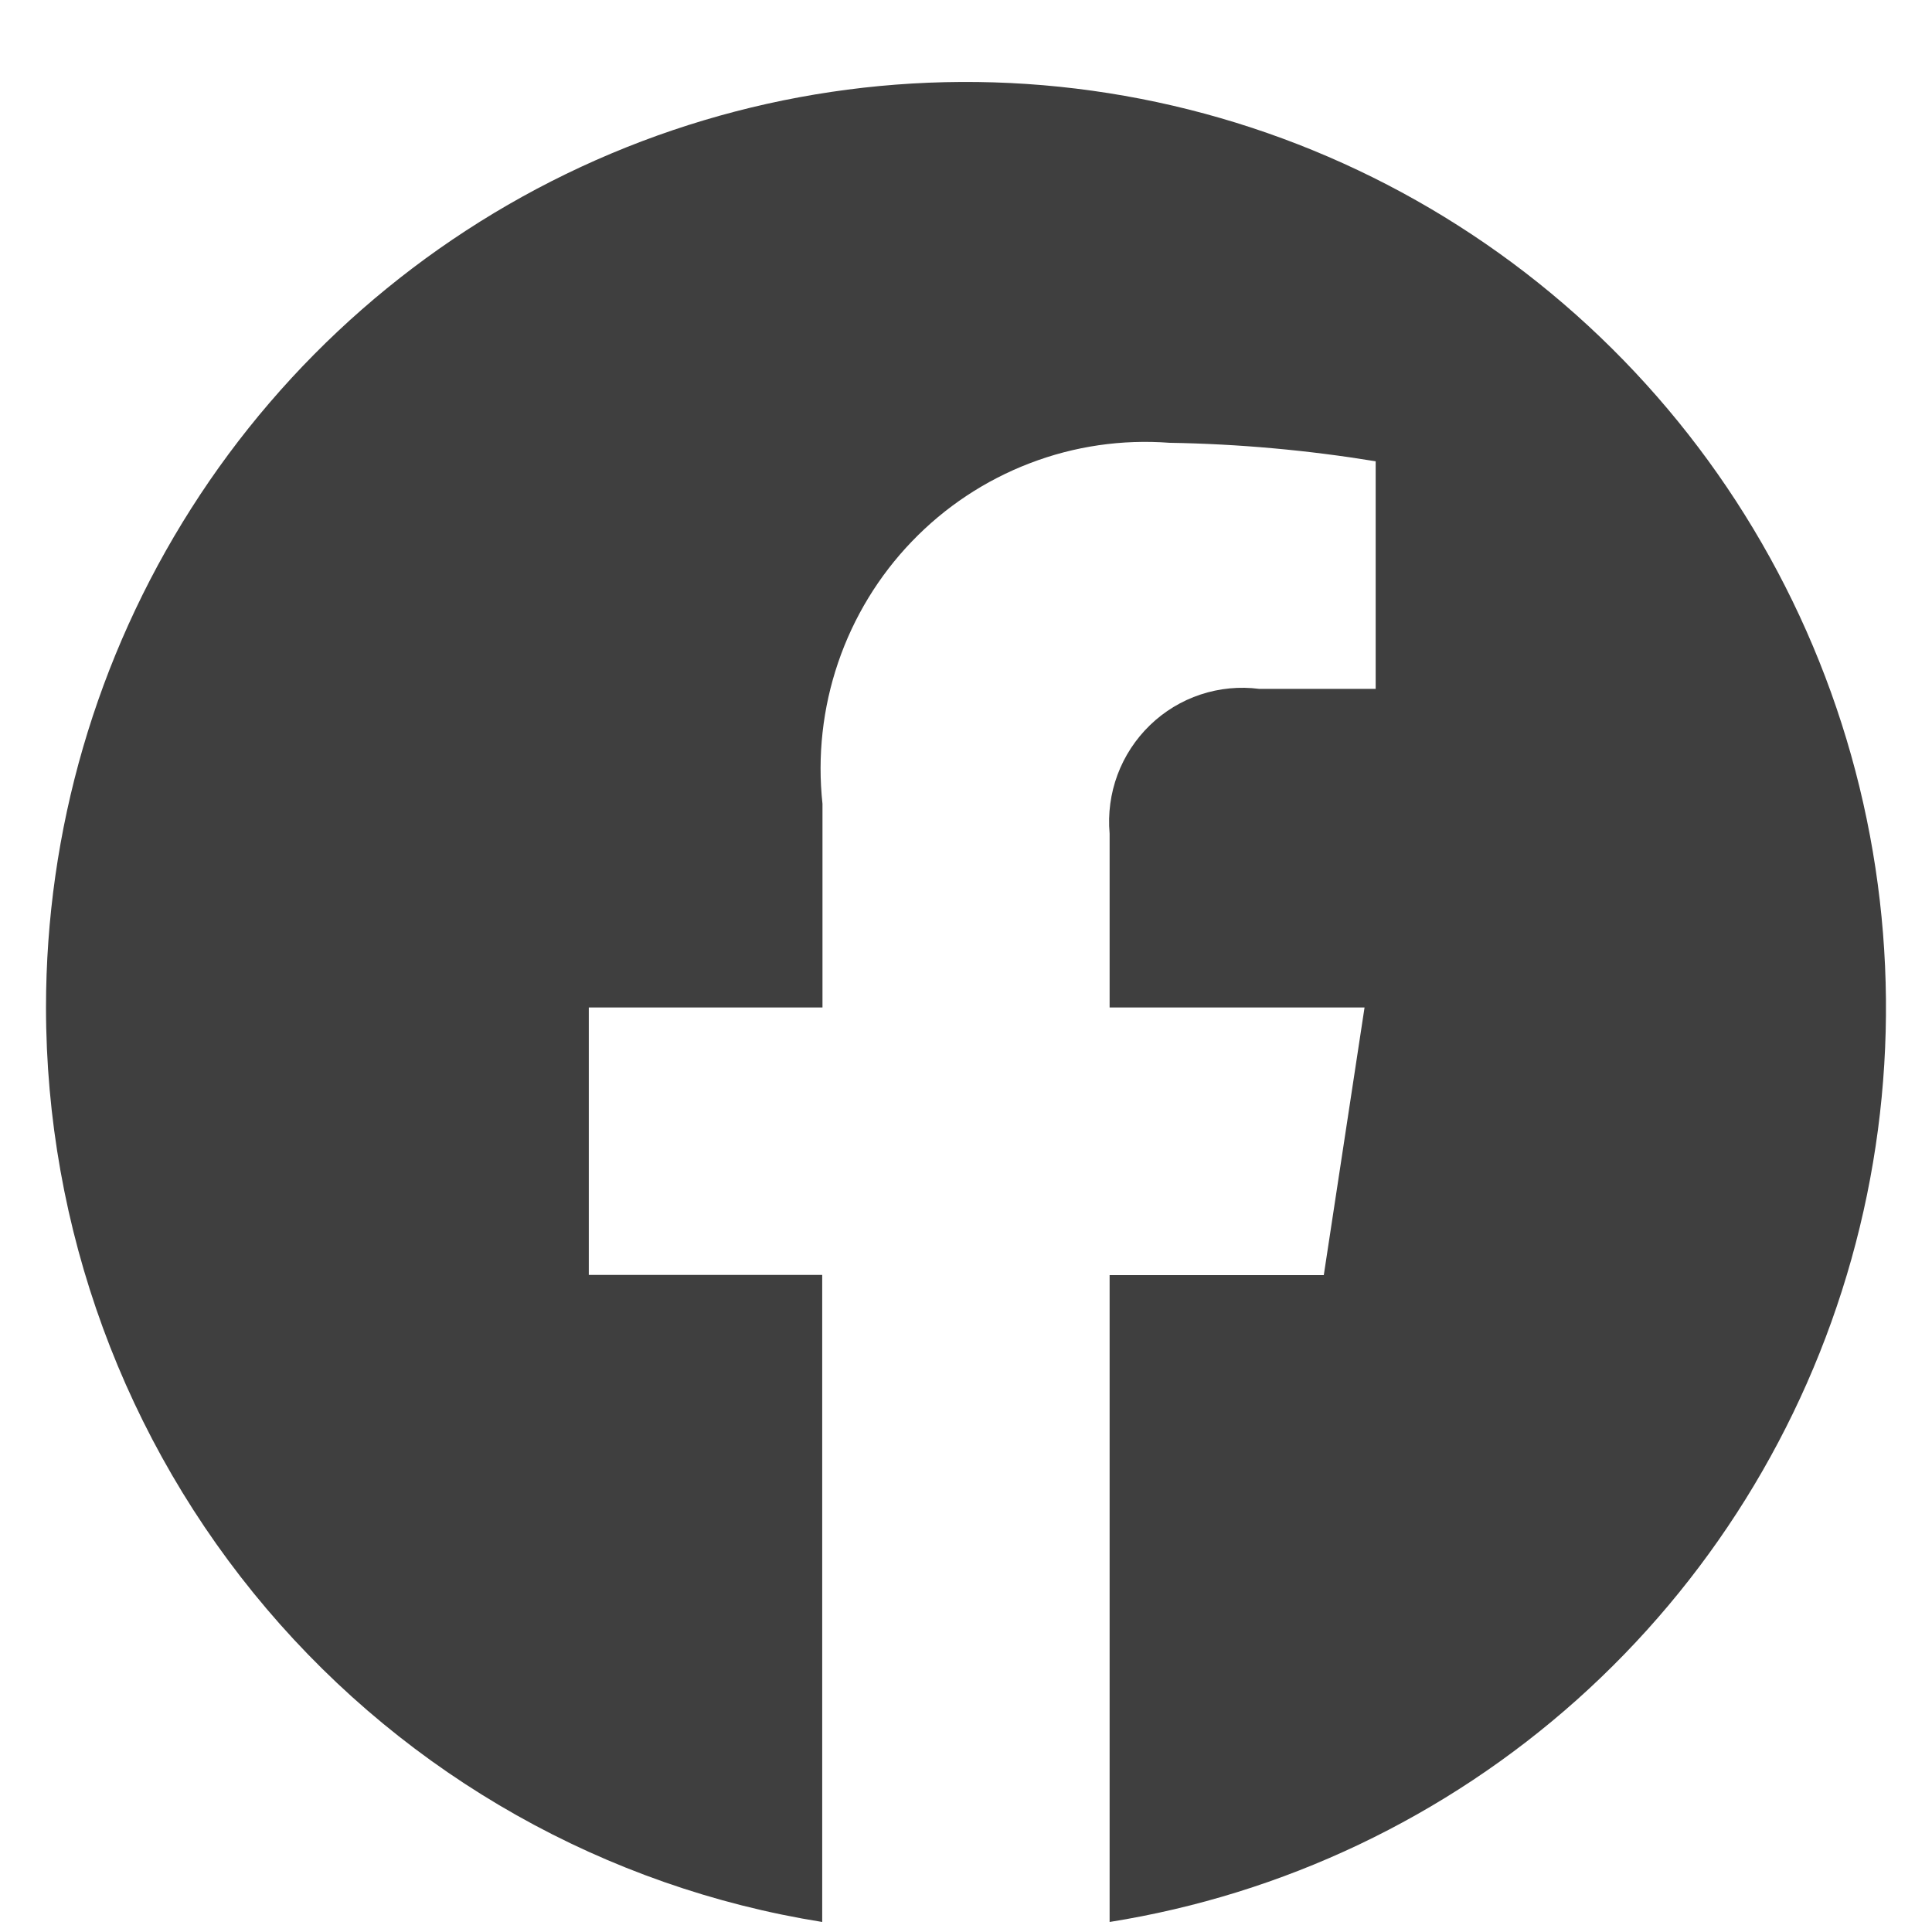
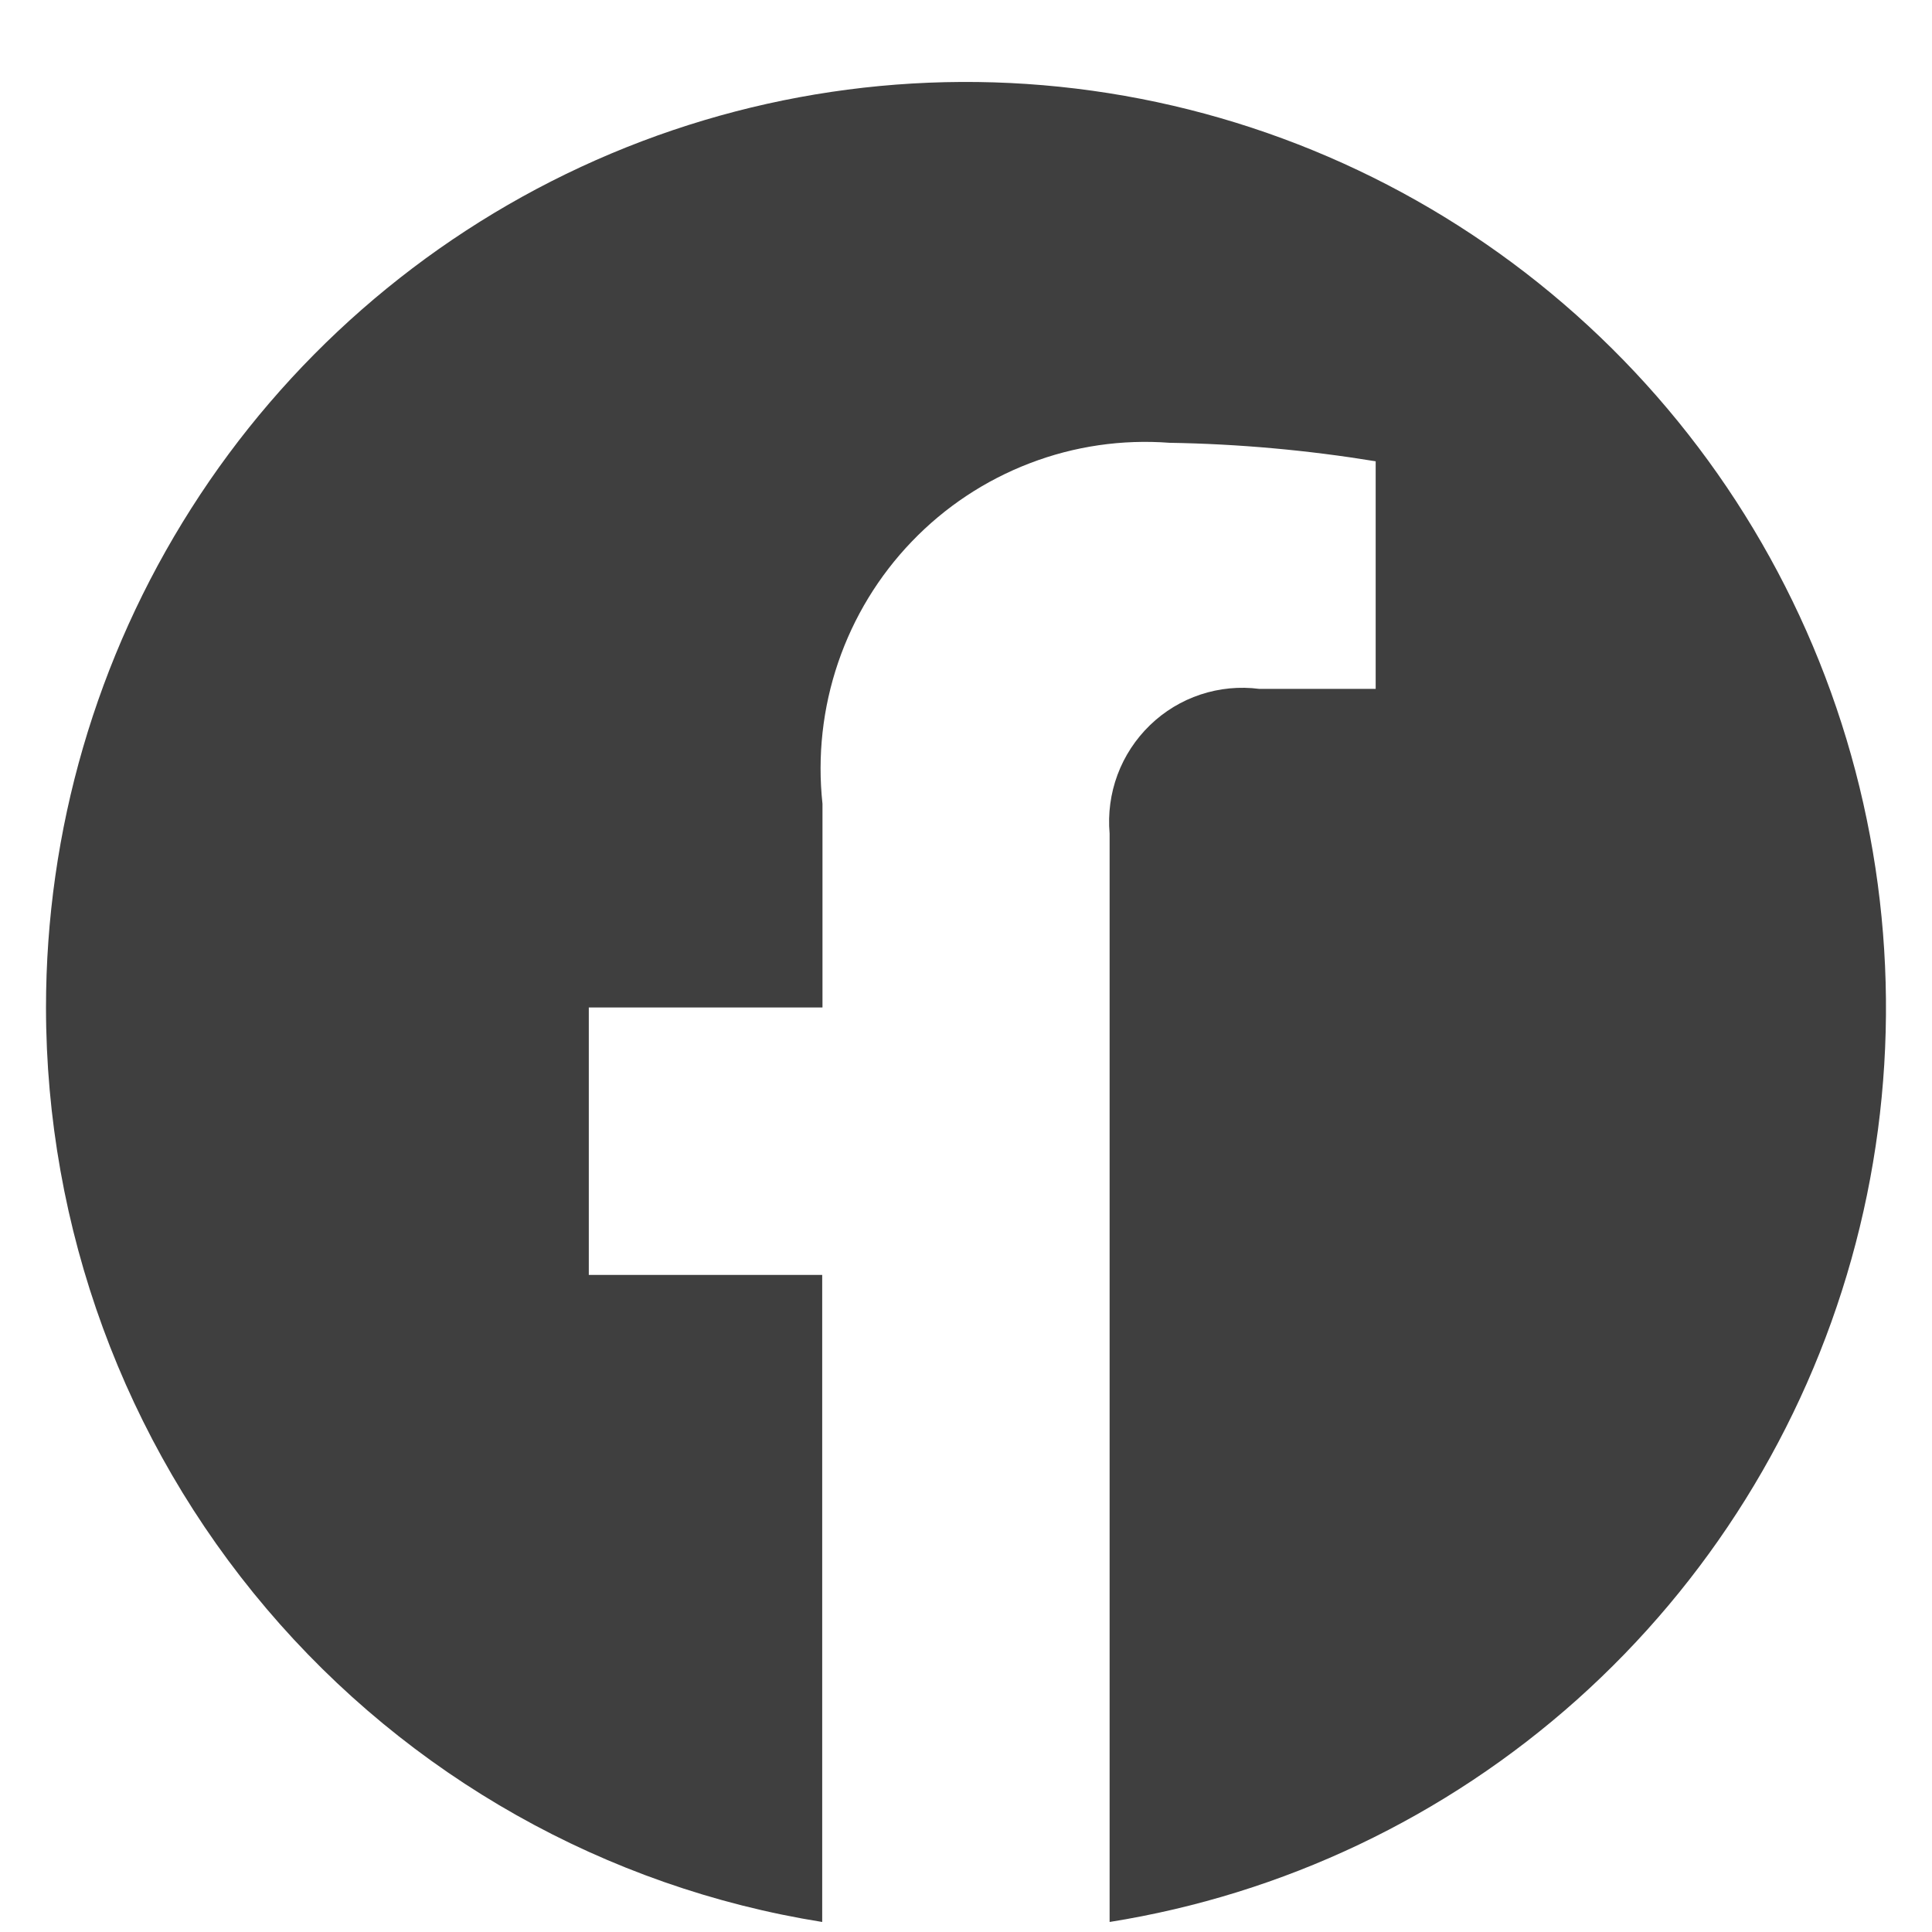
<svg xmlns="http://www.w3.org/2000/svg" width="21" height="21" viewBox="0 0 21 21" fill="none">
-   <path d="M0.5 10.951C0.501 13.347 1.35 15.664 2.897 17.486C4.443 19.308 6.585 20.515 8.937 20.891V13.858H6.4V10.951H8.94V8.737C8.884 8.219 8.942 7.695 9.11 7.202C9.278 6.709 9.552 6.259 9.912 5.885C10.272 5.51 10.71 5.22 11.194 5.035C11.678 4.849 12.197 4.774 12.713 4.813C13.463 4.825 14.213 4.893 14.953 5.014V7.488H13.689C13.474 7.46 13.256 7.481 13.05 7.549C12.844 7.617 12.656 7.731 12.5 7.882C12.344 8.033 12.223 8.217 12.147 8.421C12.071 8.625 12.042 8.844 12.061 9.061V10.951H14.832L14.389 13.86H12.061V20.891C13.949 20.59 15.711 19.752 17.14 18.476C18.569 17.199 19.605 15.537 20.124 13.686C20.643 11.836 20.624 9.874 20.07 8.034C19.516 6.194 18.449 4.552 16.996 3.303C15.543 2.054 13.765 1.25 11.872 0.986C9.979 0.722 8.051 1.009 6.315 1.814C4.58 2.619 3.109 3.907 2.079 5.526C1.048 7.145 0.5 9.028 0.5 10.951Z" fill="#3F3F3F" />
+   <path d="M0.5 10.951C0.501 13.347 1.35 15.664 2.897 17.486C4.443 19.308 6.585 20.515 8.937 20.891V13.858H6.4V10.951H8.94V8.737C8.884 8.219 8.942 7.695 9.11 7.202C9.278 6.709 9.552 6.259 9.912 5.885C10.272 5.51 10.71 5.22 11.194 5.035C11.678 4.849 12.197 4.774 12.713 4.813C13.463 4.825 14.213 4.893 14.953 5.014V7.488H13.689C13.474 7.46 13.256 7.481 13.05 7.549C12.844 7.617 12.656 7.731 12.5 7.882C12.344 8.033 12.223 8.217 12.147 8.421C12.071 8.625 12.042 8.844 12.061 9.061V10.951H14.832H12.061V20.891C13.949 20.59 15.711 19.752 17.14 18.476C18.569 17.199 19.605 15.537 20.124 13.686C20.643 11.836 20.624 9.874 20.07 8.034C19.516 6.194 18.449 4.552 16.996 3.303C15.543 2.054 13.765 1.25 11.872 0.986C9.979 0.722 8.051 1.009 6.315 1.814C4.58 2.619 3.109 3.907 2.079 5.526C1.048 7.145 0.5 9.028 0.5 10.951Z" fill="#3F3F3F" />
</svg>